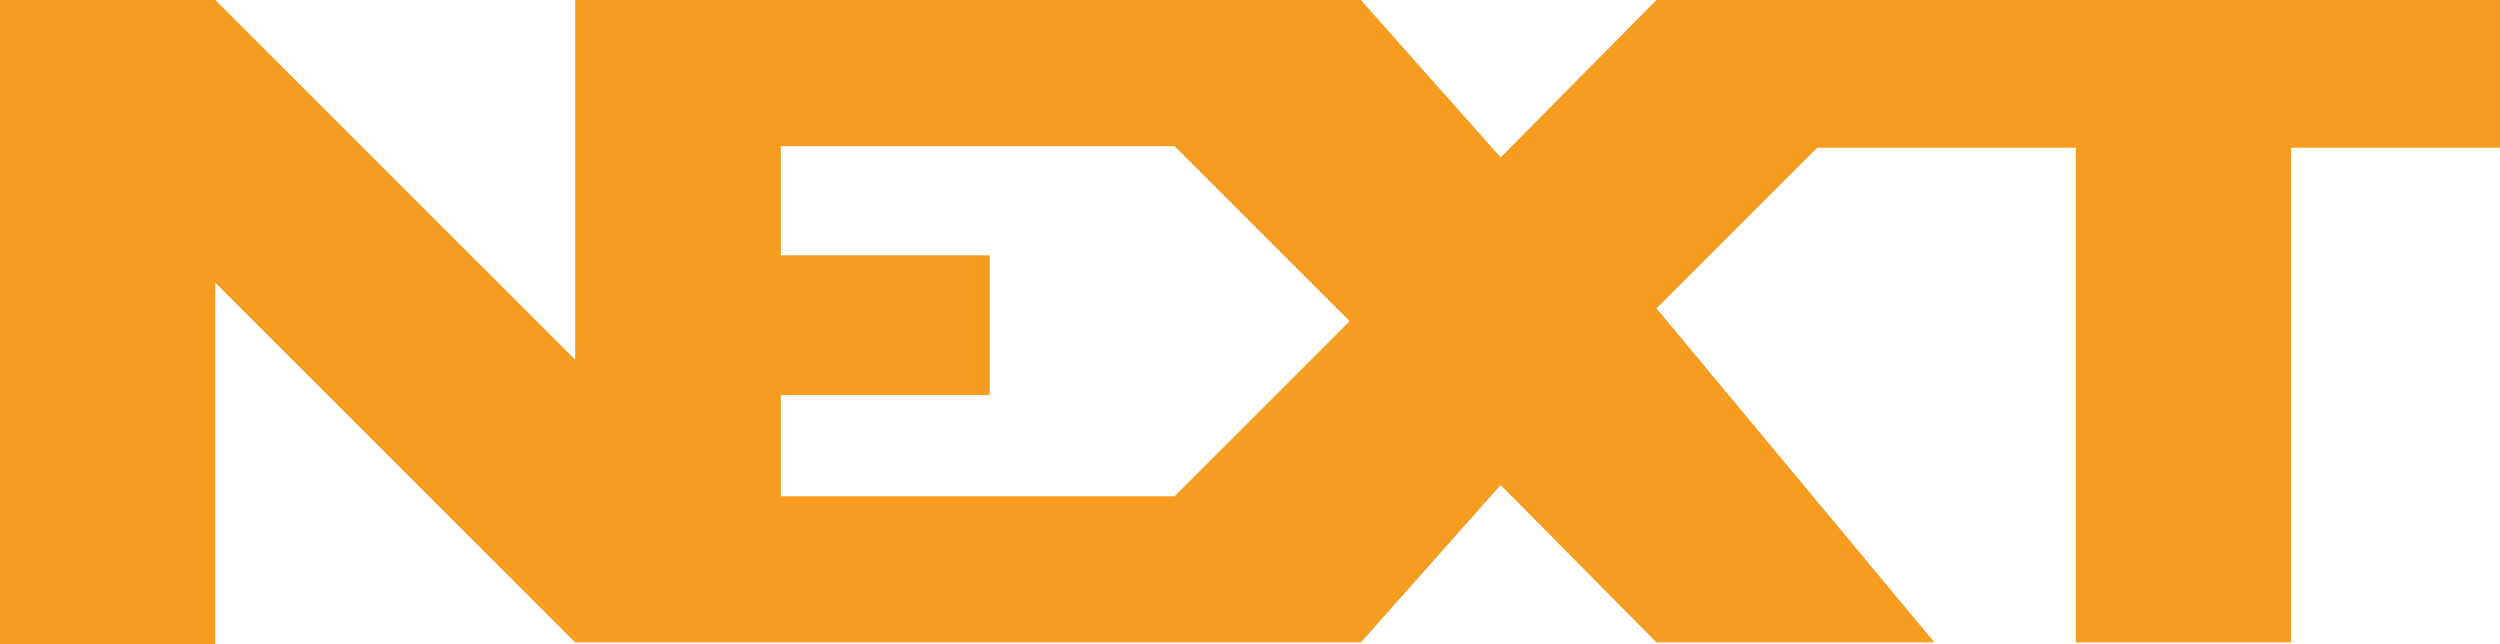
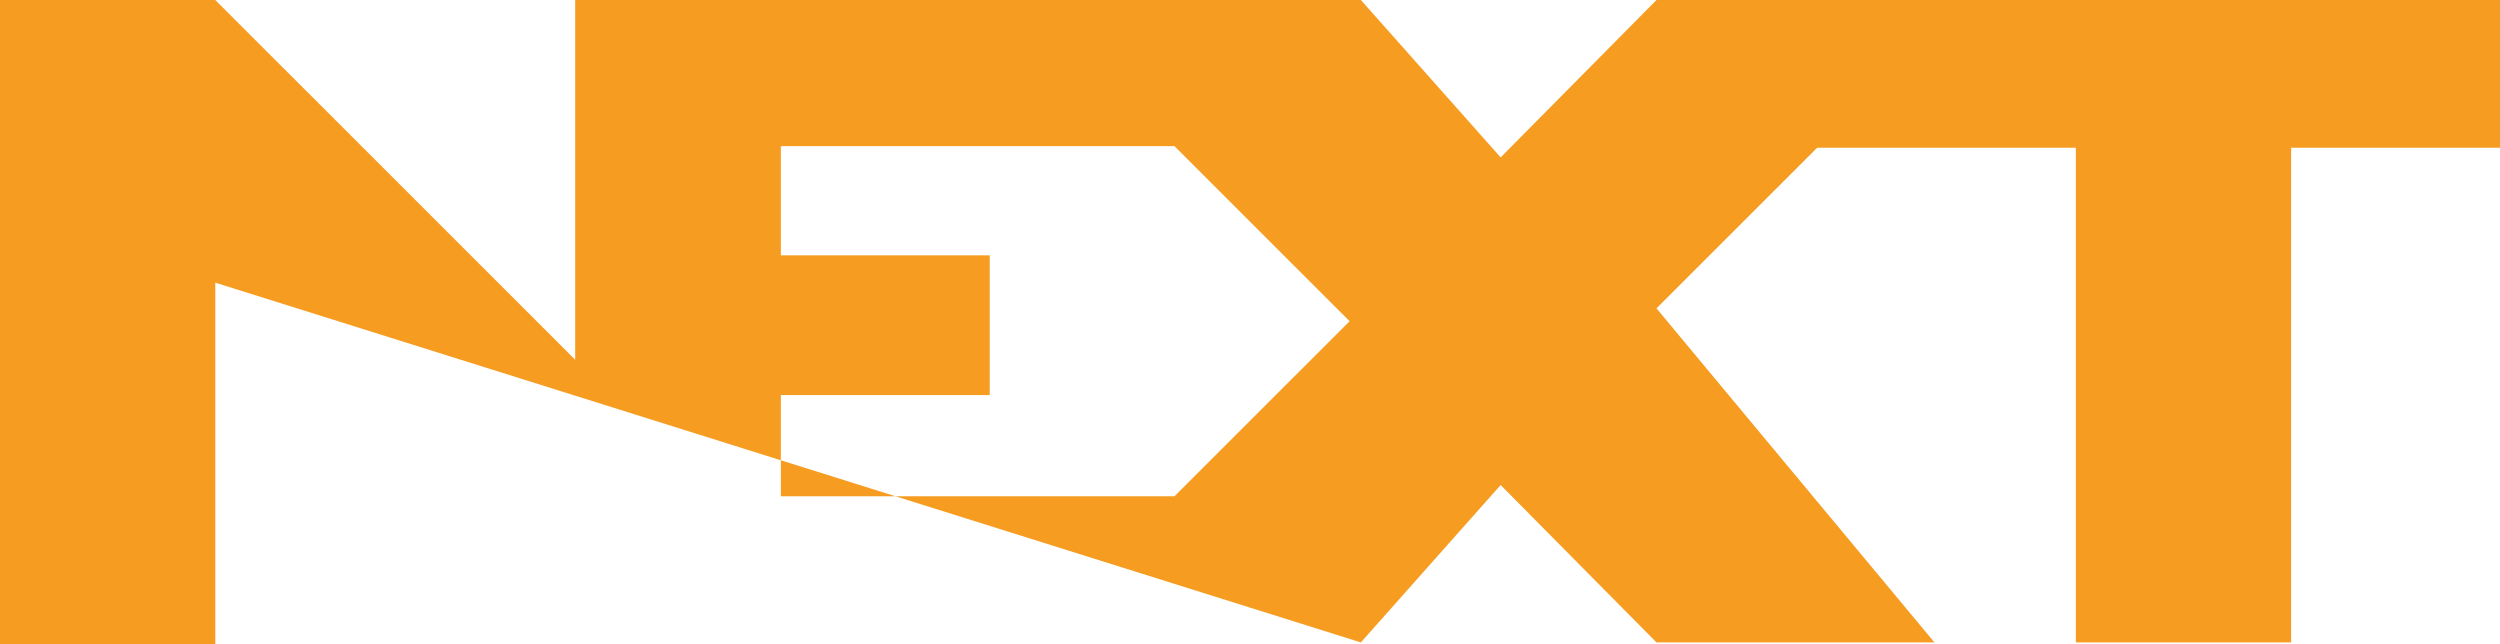
<svg xmlns="http://www.w3.org/2000/svg" width="854" height="220" viewBox="0 0 854 220" fill="none">
-   <path fill-rule="evenodd" clip-rule="evenodd" d="M73.545 220H0V0H73.545L196.486 122.893V0H464.87L512.62 53.766L565.857 0H854V50.474H782.65V219.451H709.105V50.474H620.742L565.857 105.337L660.807 219.451H565.857L512.62 165.686L464.87 219.451H196.486L73.545 96.559V220ZM266.737 49.925H401.204L461.028 109.725L401.204 169.526H266.737V134.962H338.087V87.231H266.737V49.925Z" fill="#F69C20" />
+   <path fill-rule="evenodd" clip-rule="evenodd" d="M73.545 220H0V0H73.545L196.486 122.893V0H464.87L512.62 53.766L565.857 0H854V50.474H782.65V219.451H709.105V50.474H620.742L565.857 105.337L660.807 219.451H565.857L512.62 165.686L464.87 219.451L73.545 96.559V220ZM266.737 49.925H401.204L461.028 109.725L401.204 169.526H266.737V134.962H338.087V87.231H266.737V49.925Z" fill="#F69C20" />
</svg>